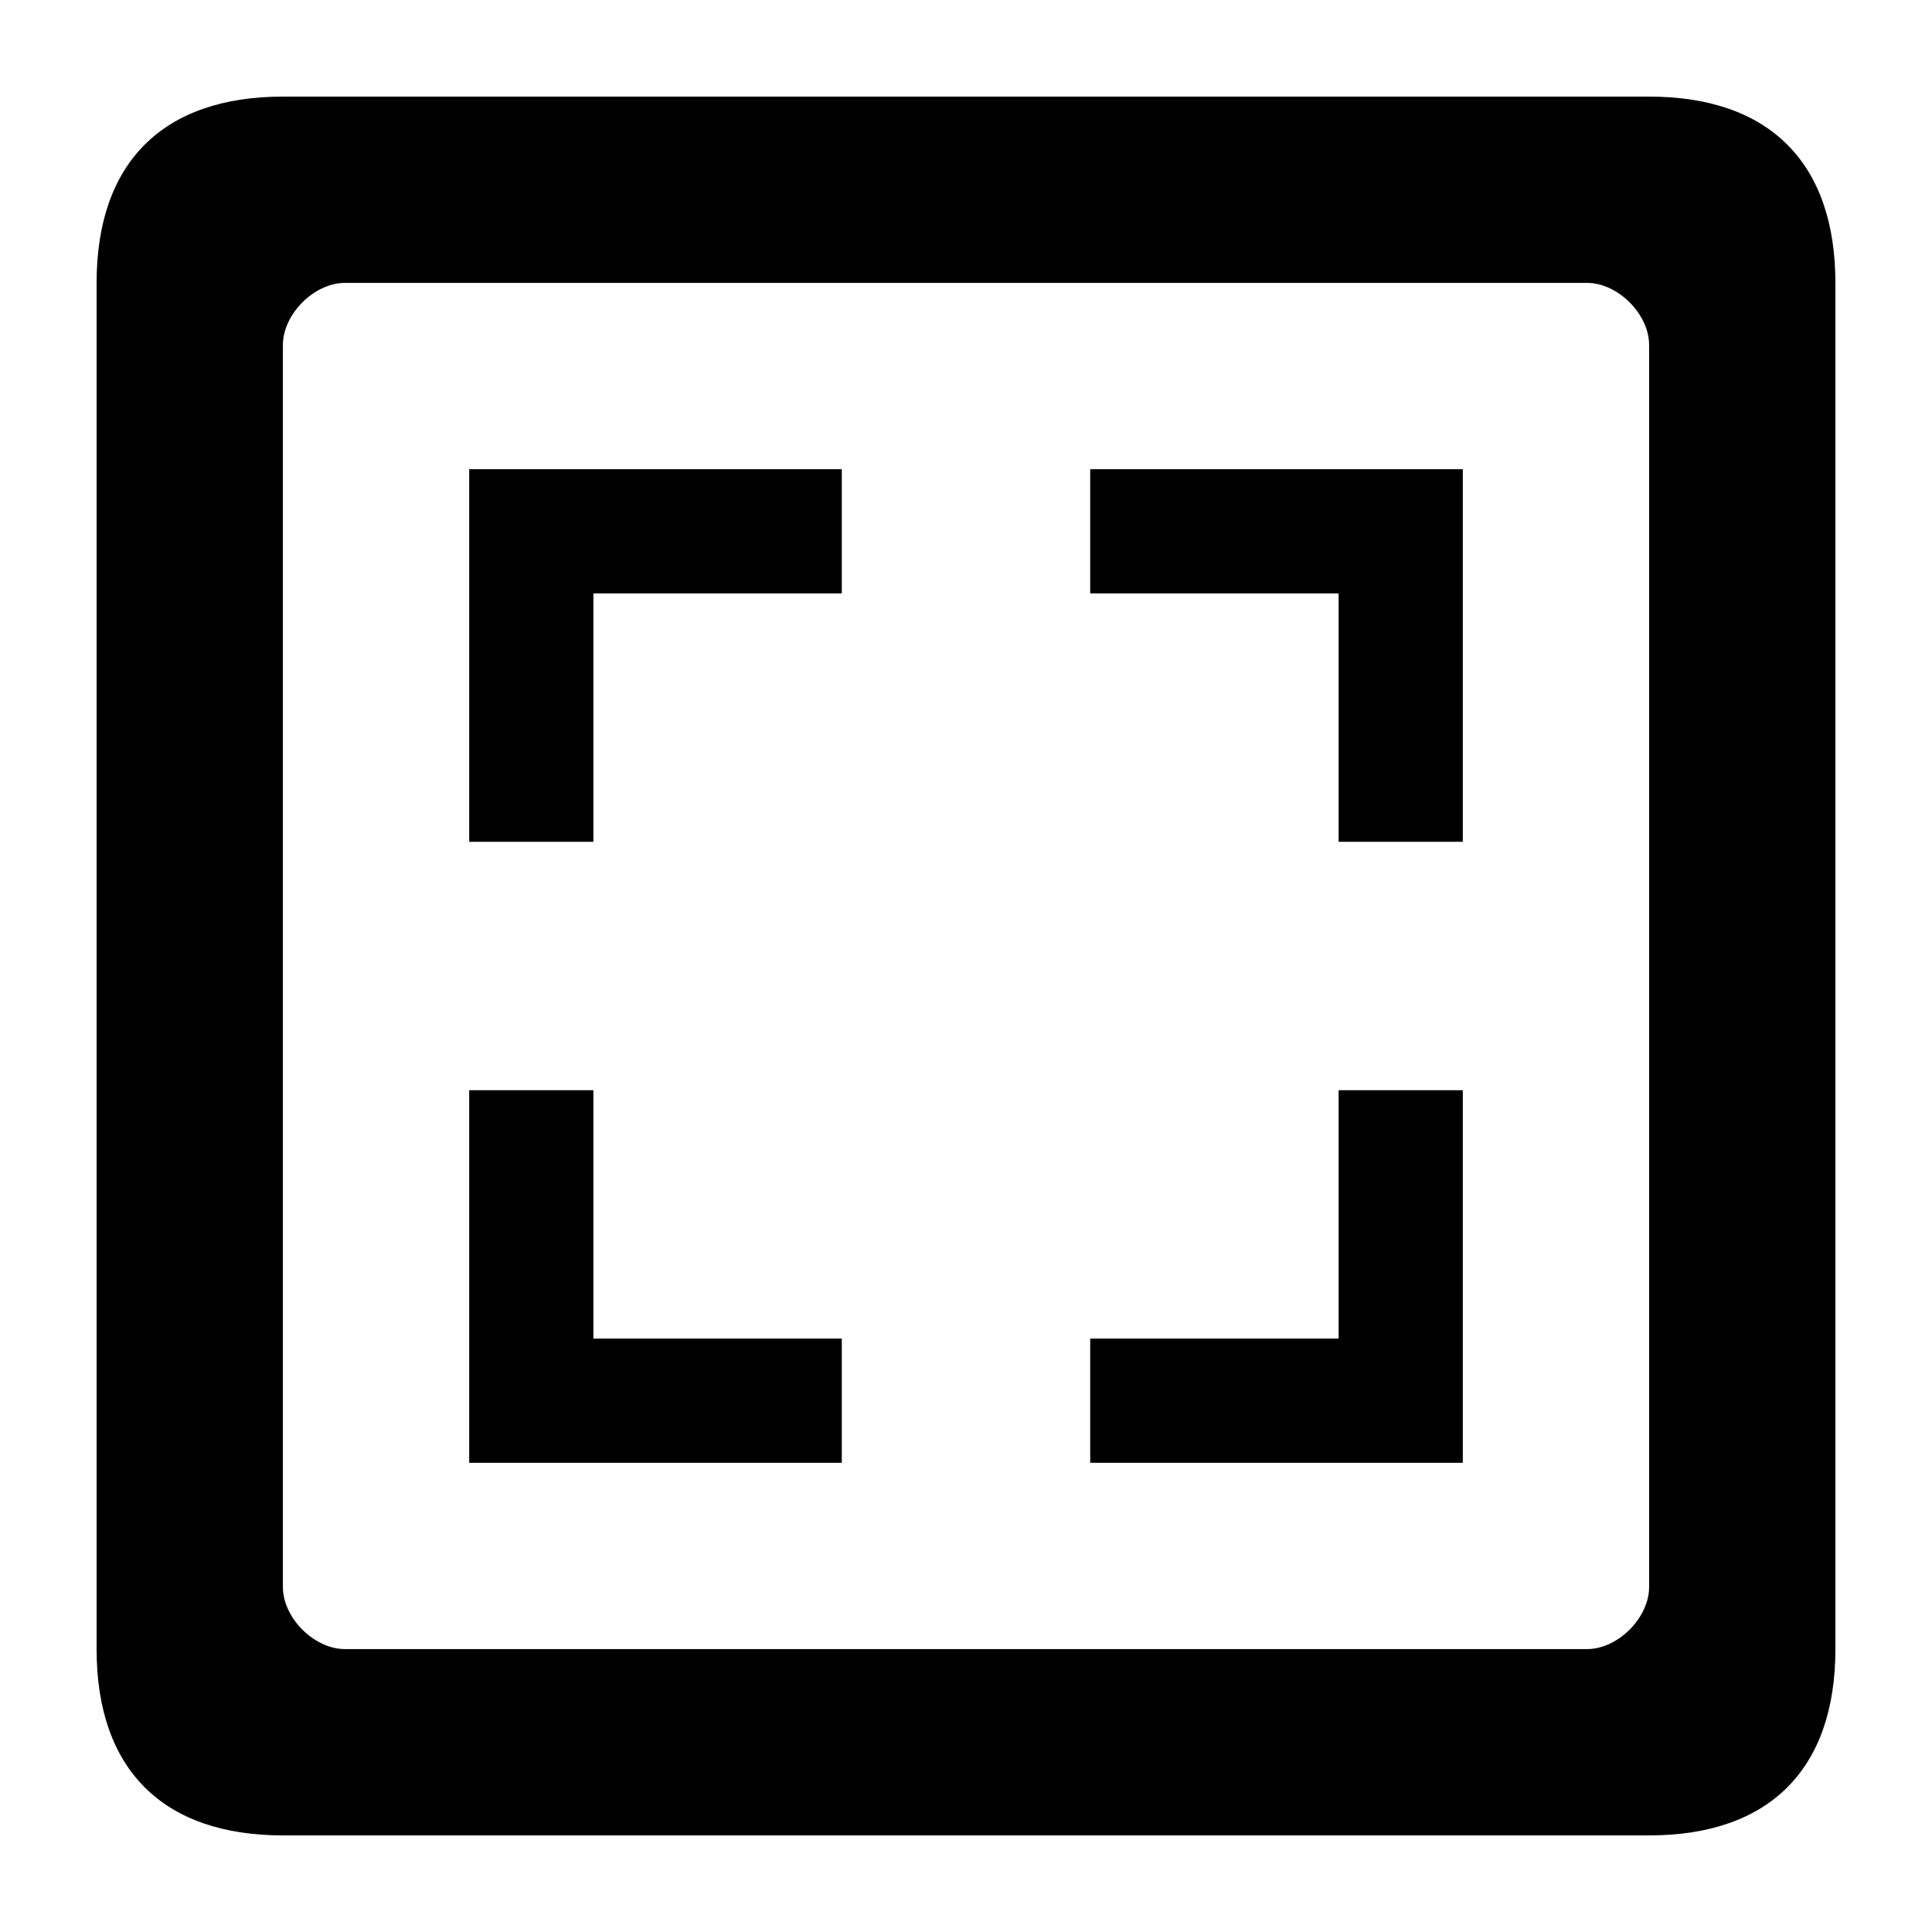
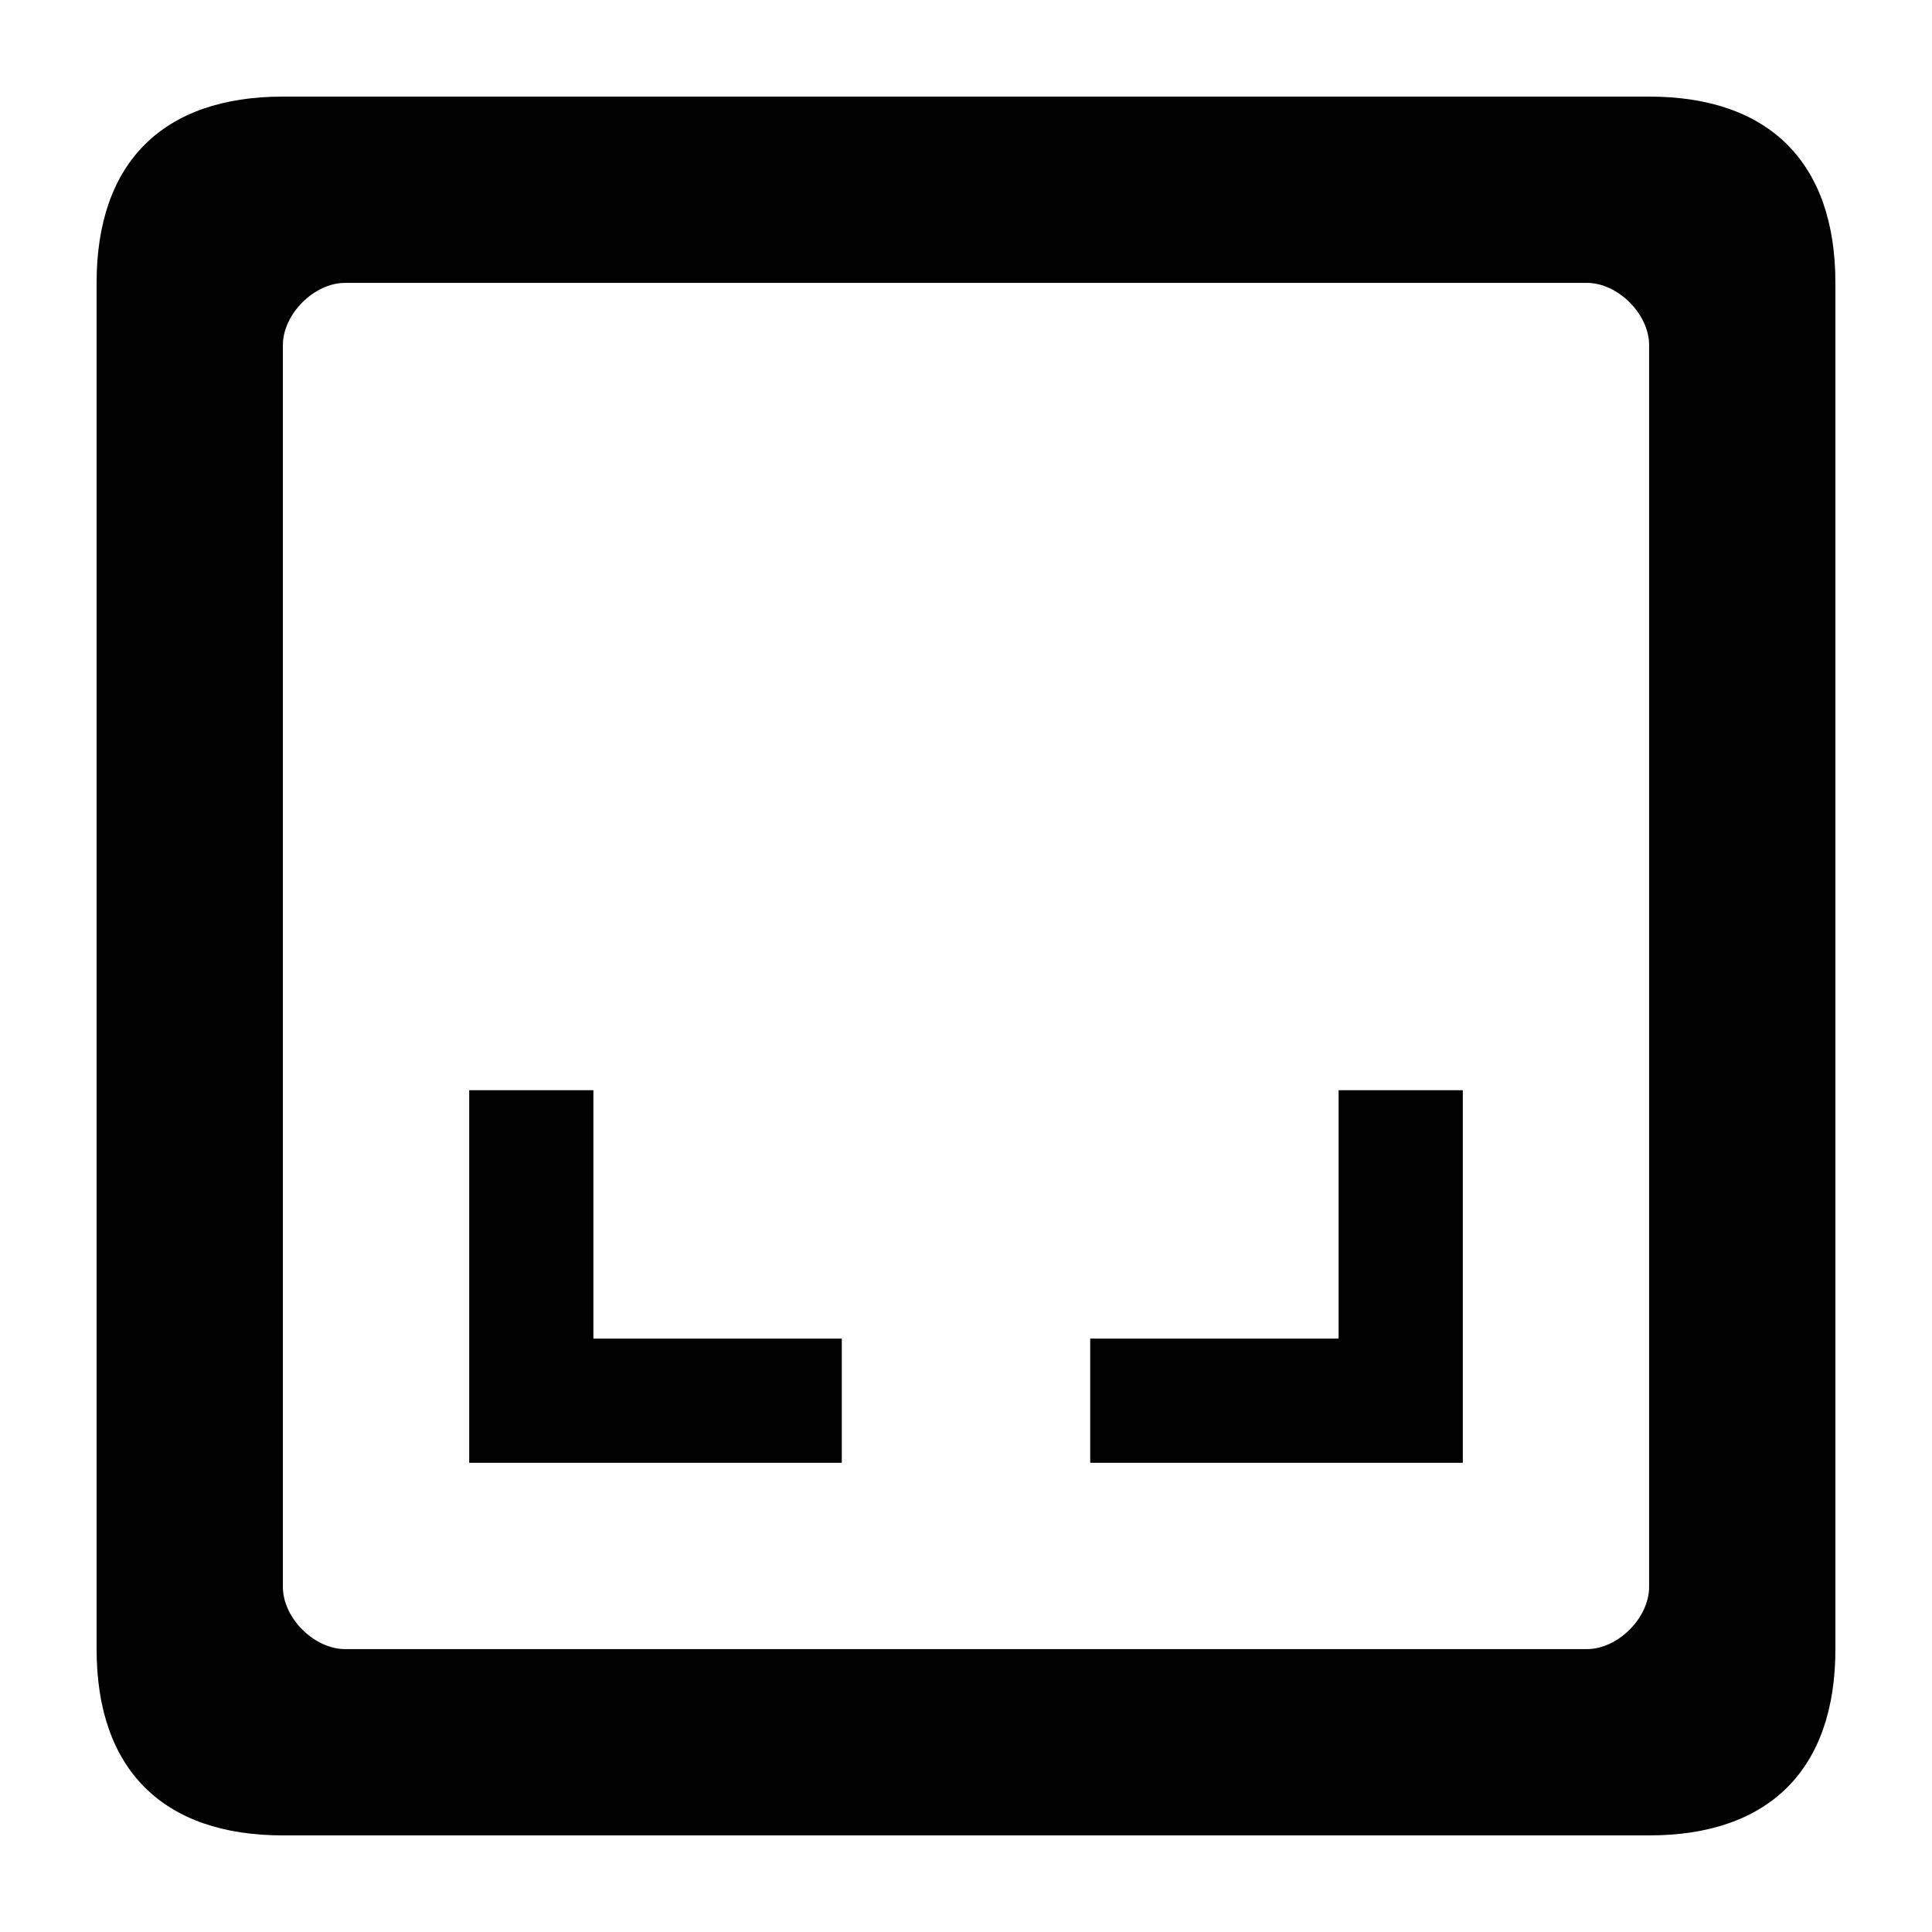
<svg xmlns="http://www.w3.org/2000/svg" version="1.1" x="0px" y="0px" viewBox="0 0 100 100" enable-background="new 0 0 100 100" xml:space="preserve" width="100px" height="100px">
  <g>
    <polygon points="43.571,75.714 43.571,69.286 30.714,69.286 30.714,56.429 24.286,56.429 24.286,69.286 24.286,75.714    30.714,75.714  " />
-     <polygon points="69.286,43.571 75.714,43.571 75.714,30.714 75.714,24.286 69.286,24.286 56.429,24.286 56.429,30.714    69.286,30.714  " />
-     <polygon points="30.714,30.714 43.571,30.714 43.571,24.286 30.714,24.286 24.286,24.286 24.286,30.714 24.286,43.571    30.714,43.571  " />
    <polygon points="75.714,75.714 75.714,69.286 75.714,56.429 69.286,56.429 69.286,69.286 56.429,69.286 56.429,75.714    69.286,75.714  " />
    <path d="M14.643,95h70.715C91.578,95,95,91.578,95,85.357V14.643C95,8.422,91.578,5,85.357,5H14.643C8.422,5,5,8.422,5,14.643   v70.715C5,91.578,8.422,95,14.643,95z M14.643,17.857c0-1.598,1.617-3.215,3.215-3.215h64.285c1.598,0,3.215,1.617,3.215,3.215   v64.285c0,1.598-1.617,3.215-3.215,3.215H17.857c-1.598,0-3.215-1.617-3.215-3.215V17.857z" />
  </g>
</svg>